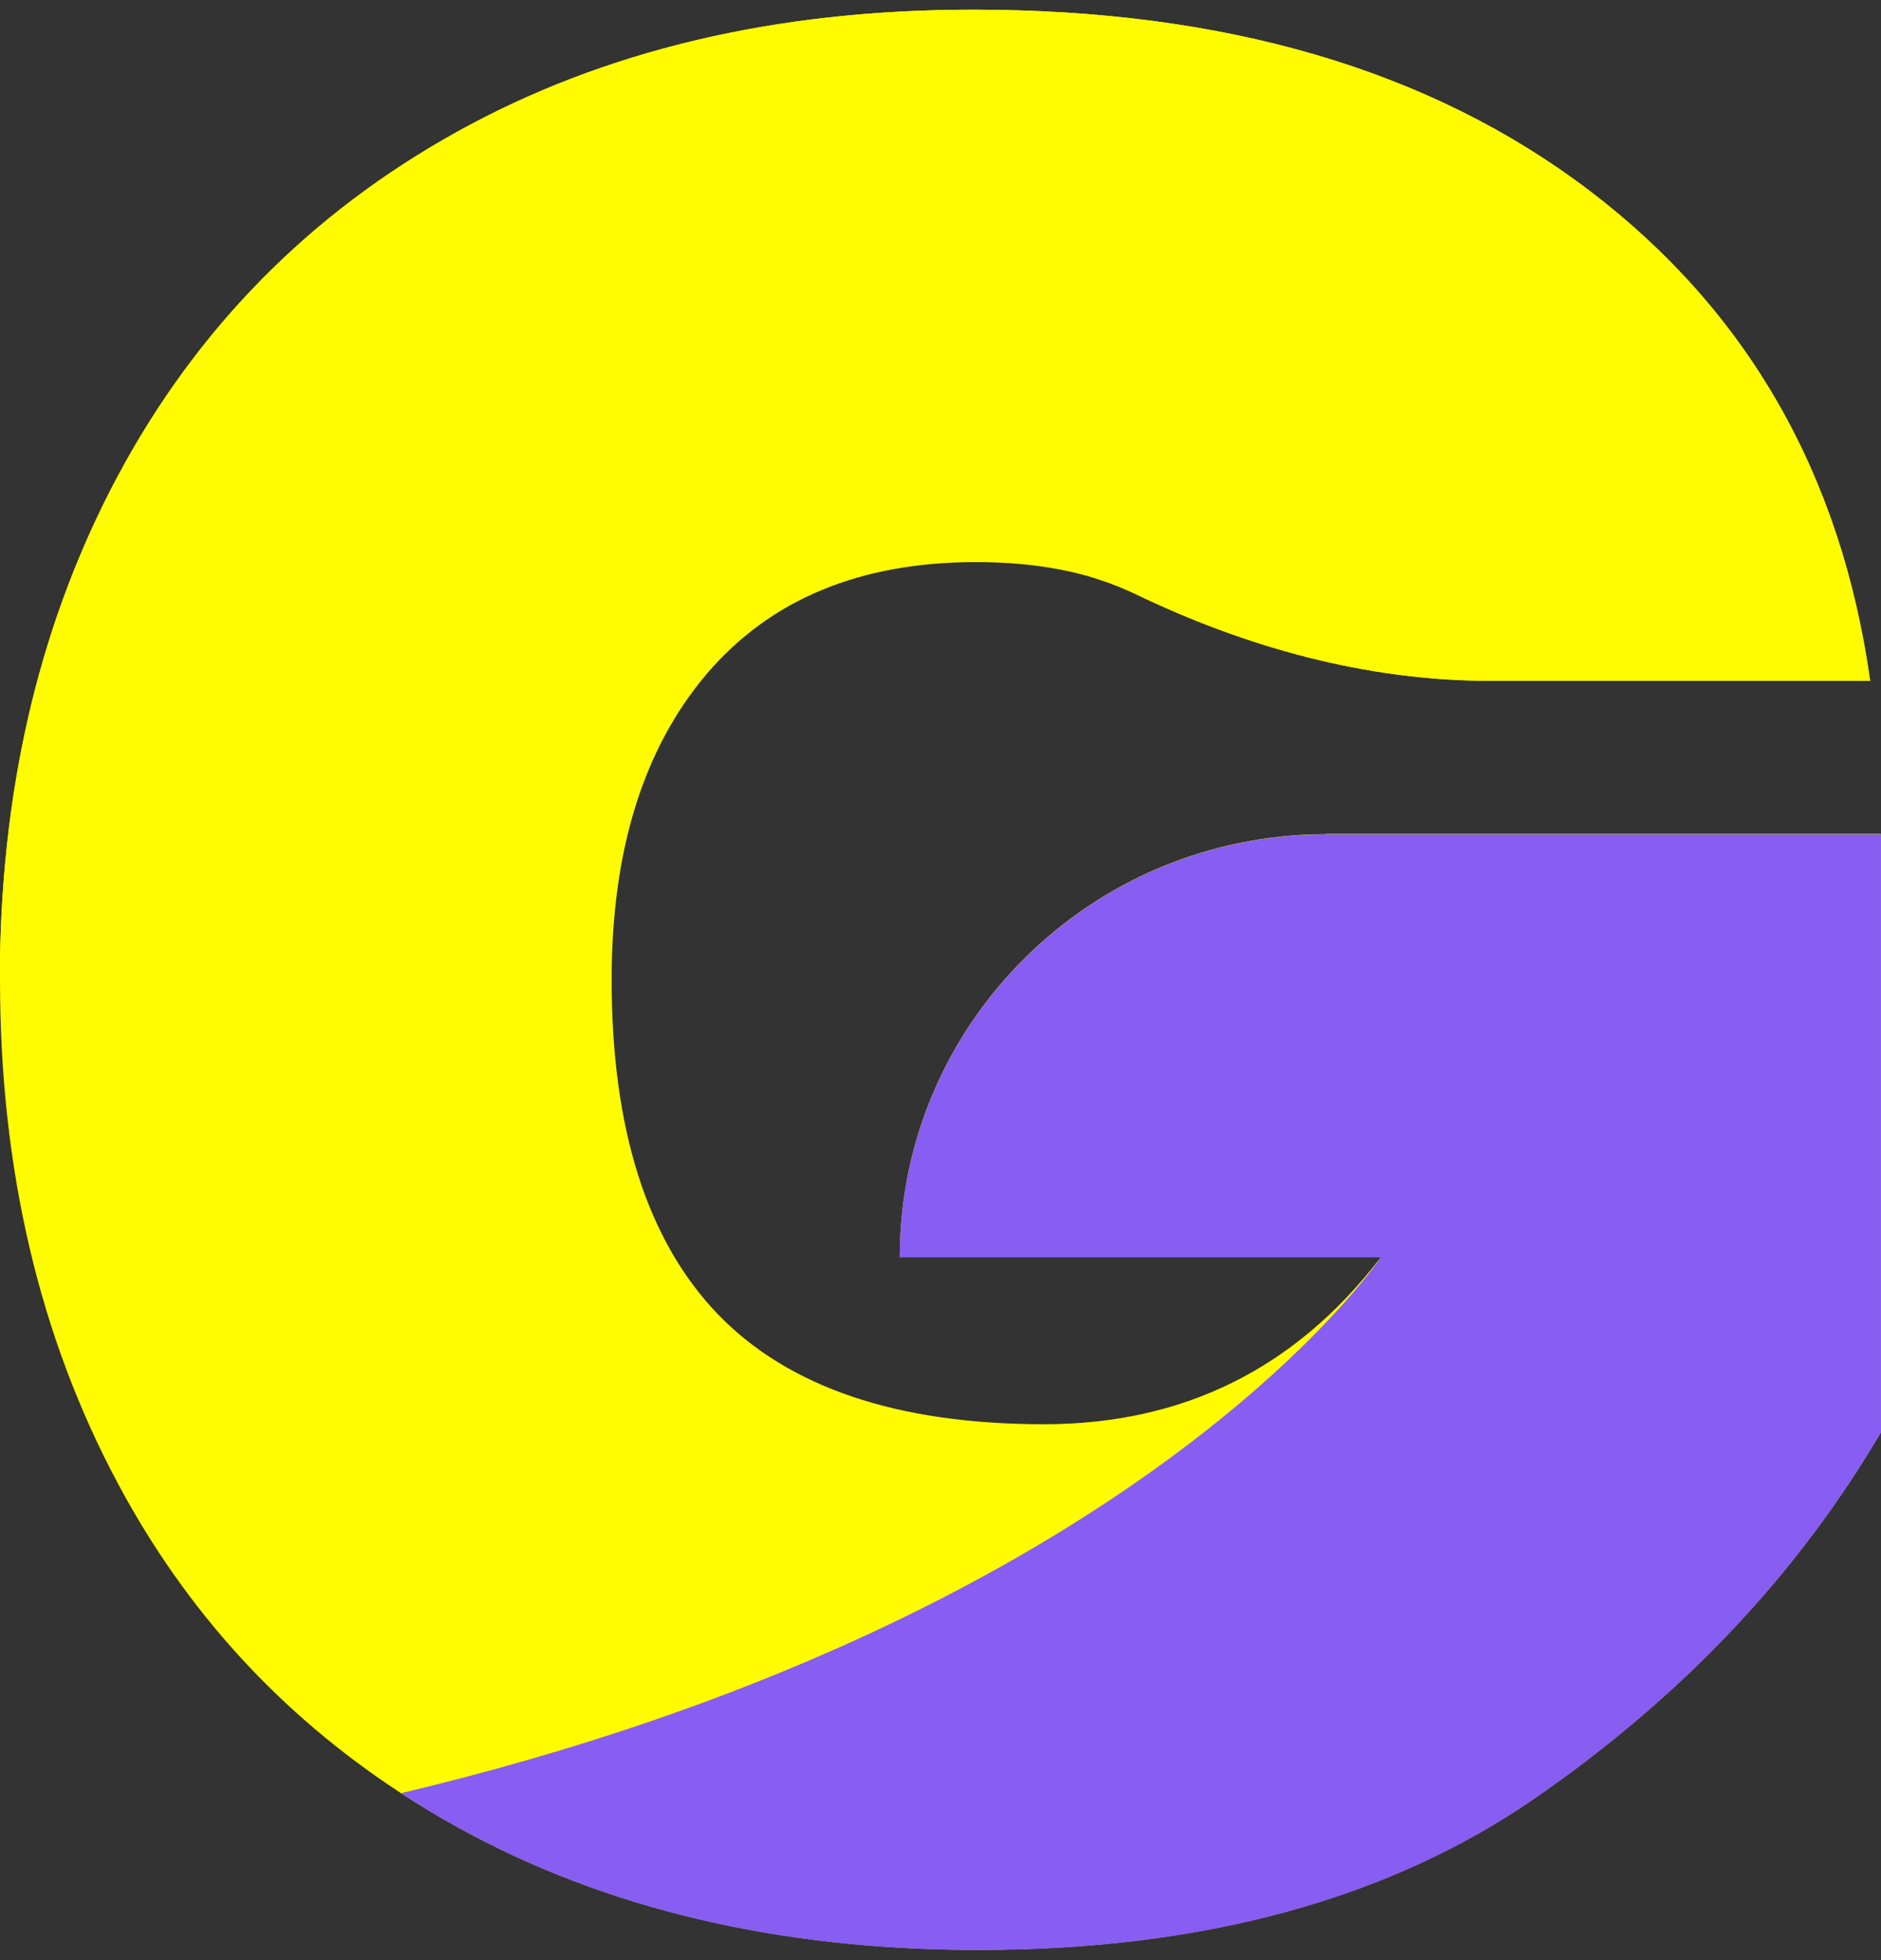
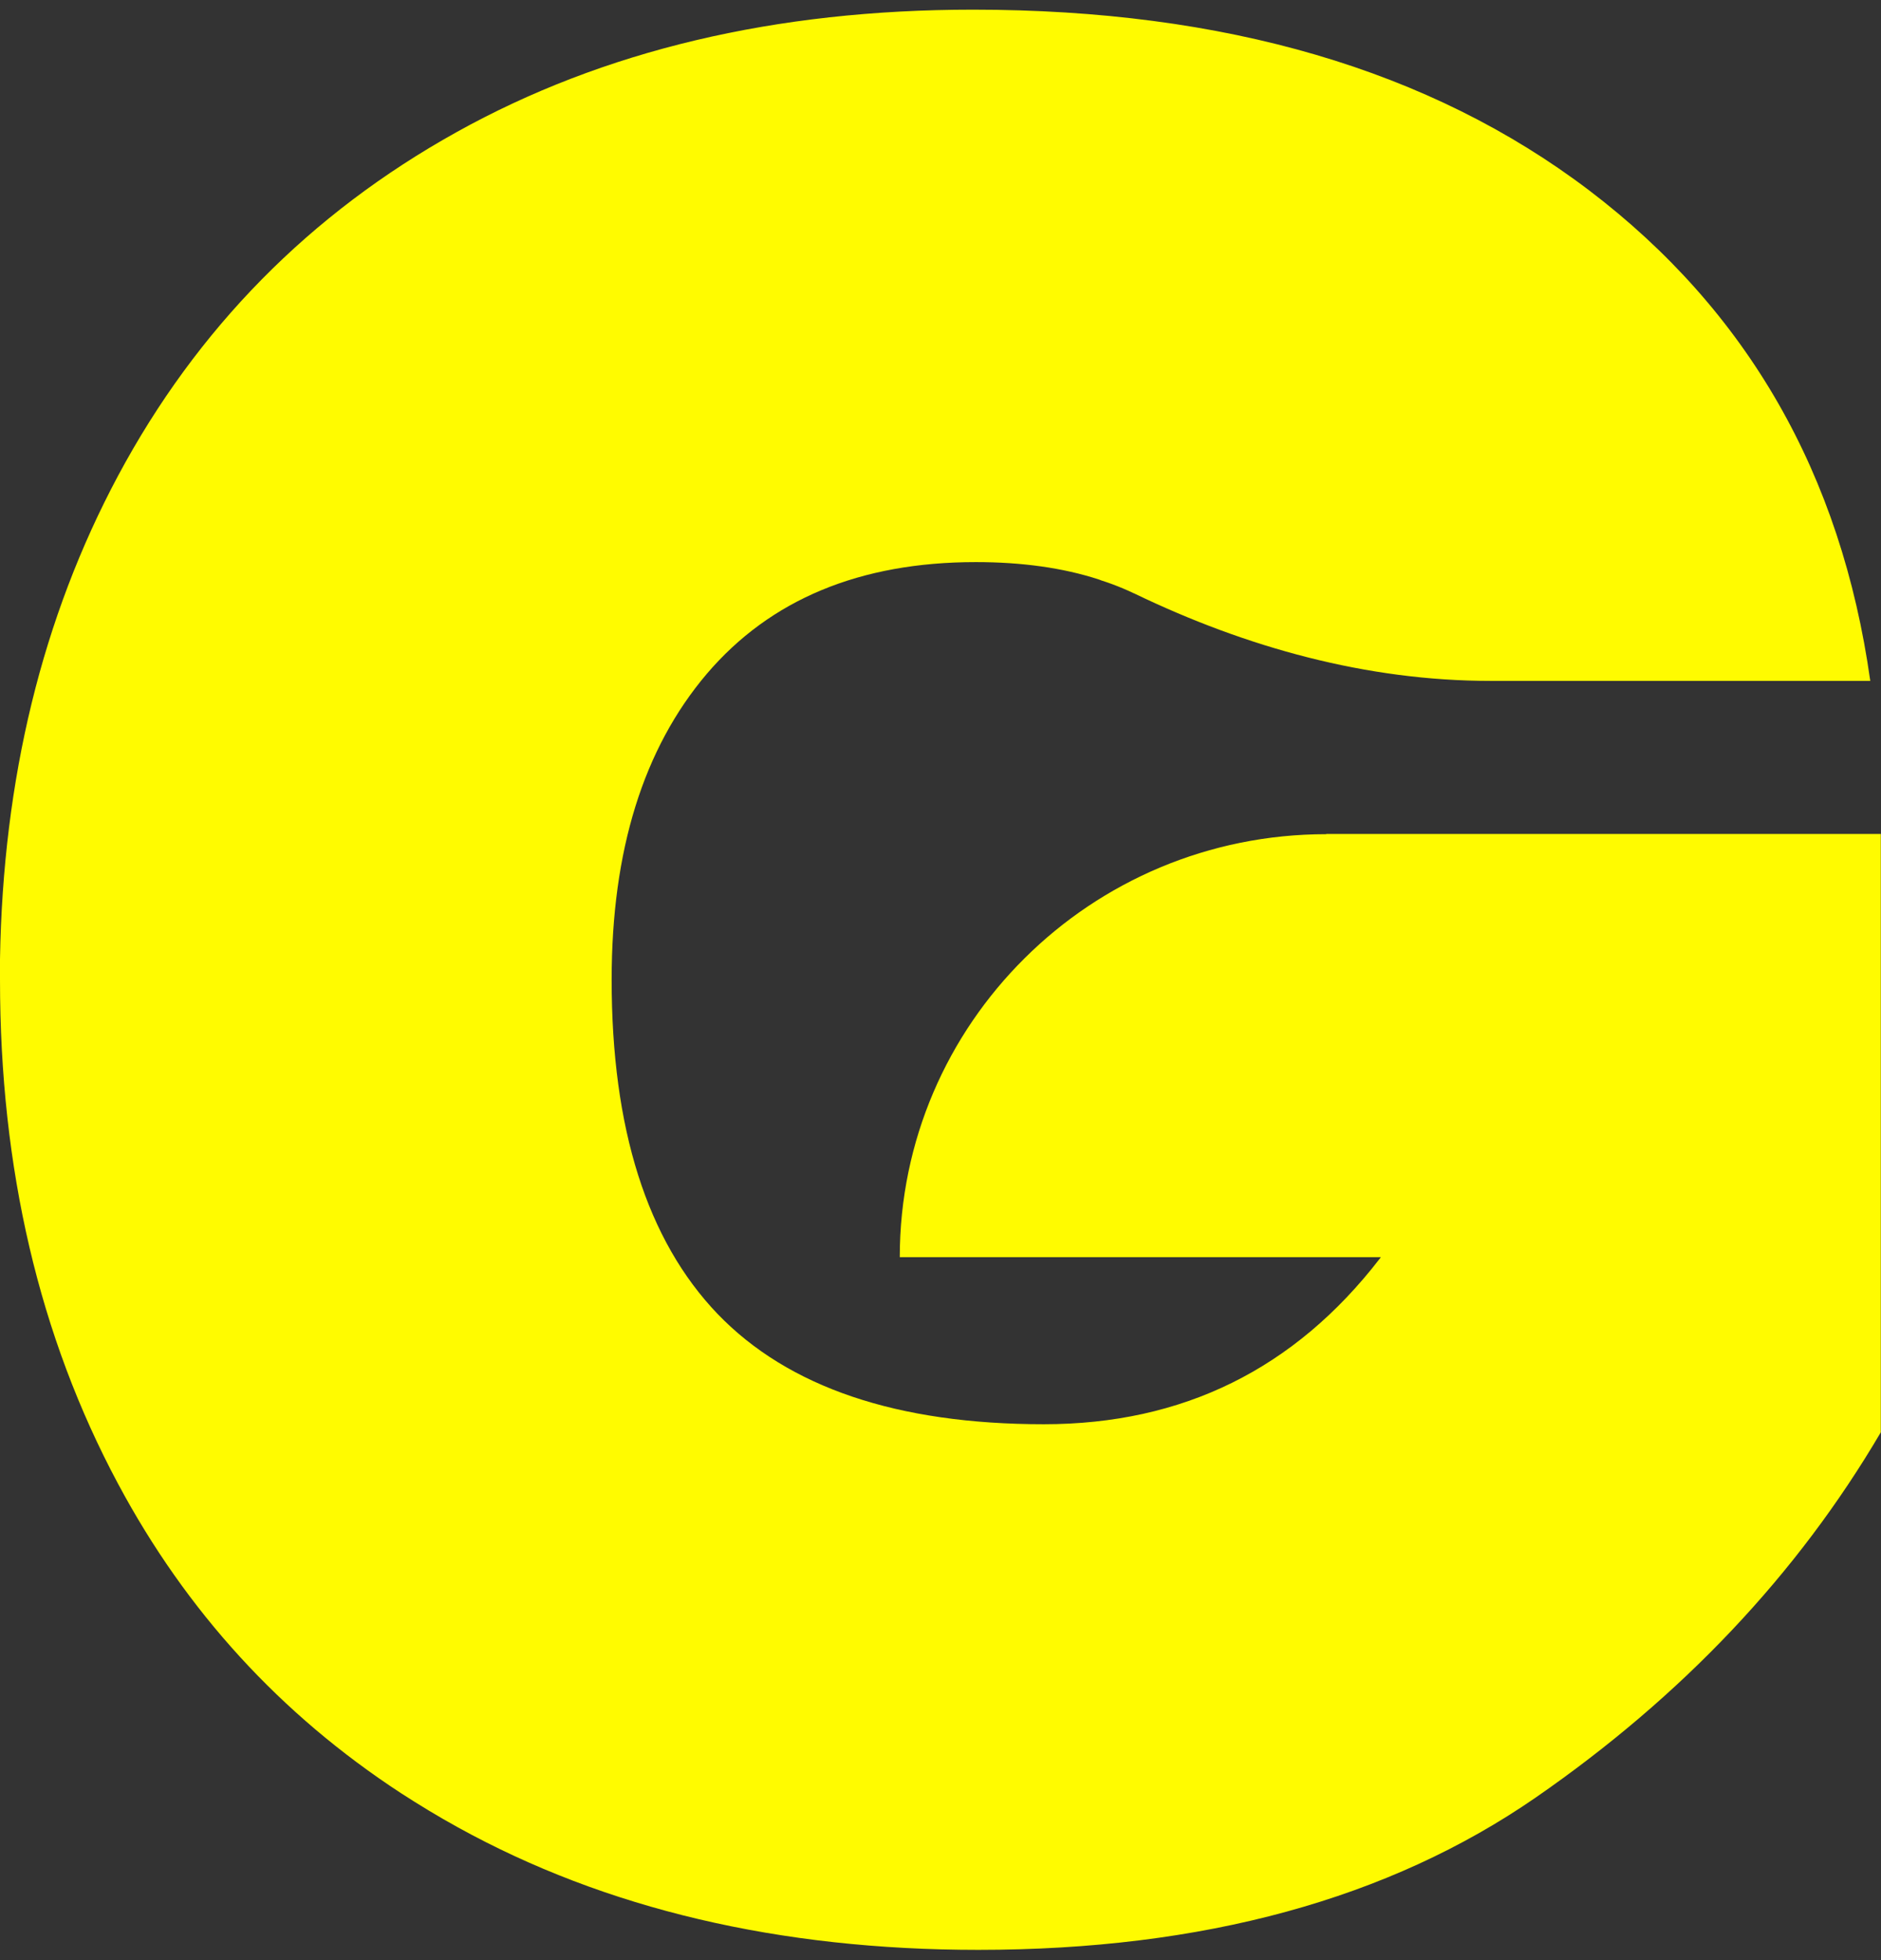
<svg xmlns="http://www.w3.org/2000/svg" width="95" height="99" viewBox="0 0 95 99" fill="none">
  <rect x="0" y="0" width="95" height="99" fill="#333333" stroke="none" />
  <g id="Isolation_Mode" clip-path="url(#clip0_7867_4616)">
    <g id="Group">
-       <path id="Vector" d="M66.99 42.13C61.038 42.13 55.649 44.518 51.755 48.389C47.851 52.259 45.443 57.603 45.443 63.493H69.74C69.74 63.493 69.699 63.543 69.689 63.563C65.384 69.145 59.734 71.931 52.719 71.931C45.312 71.931 39.812 70.07 36.24 66.359C32.677 62.638 30.891 57.006 30.891 49.483C30.891 42.946 32.496 37.802 35.698 34.031C38.899 30.279 43.425 28.389 49.286 28.389C51.605 28.389 53.682 28.677 55.489 29.264C55.579 29.294 55.619 29.314 55.619 29.314C55.8 29.374 55.99 29.434 56.171 29.503C56.542 29.642 56.904 29.792 57.255 29.961C57.275 29.961 57.305 29.981 57.325 29.991C62.945 32.697 69.027 34.389 75.279 34.389H94.458C92.993 23.951 88.256 15.692 80.257 9.613C72.228 3.523 61.861 0.488 49.136 0.488C39.16 0.488 30.469 2.548 23.052 6.677C15.646 10.797 9.946 16.588 5.961 24.031C2.128 31.205 0.151 39.334 0 48.438C0 48.787 0 49.135 0 49.483C0 59.006 1.977 67.493 5.961 74.936C9.414 81.394 14.171 86.588 20.242 90.558C21.166 91.155 22.129 91.742 23.123 92.289C30.579 96.409 39.351 98.478 49.407 98.478C60.757 98.478 70.141 95.911 77.558 90.787C84.964 85.662 90.775 79.513 94.99 72.339V42.12H66.98L66.99 42.13Z" fill="#FFFB00" />
-       <path id="Vector_2" d="M94.438 34.379H75.259C69.017 34.379 62.935 32.697 57.305 29.981C57.285 29.981 57.255 29.961 57.235 29.951C56.884 29.782 56.522 29.633 56.151 29.493L56.572 28.926L55.599 29.304C55.599 29.304 55.559 29.284 55.468 29.255C53.762 28.588 34.985 22.18 0 48.438C0.141 39.334 2.118 31.205 5.951 24.031C9.936 16.588 15.636 10.797 23.043 6.677C30.479 2.548 39.16 0.488 49.136 0.488C61.851 0.488 72.219 3.523 80.237 9.603C88.246 15.682 92.973 23.941 94.438 34.379Z" fill="#FFFB00" />
+       <path id="Vector" d="M66.99 42.13C61.038 42.13 55.649 44.518 51.755 48.389C47.851 52.259 45.443 57.603 45.443 63.493H69.74C69.74 63.493 69.699 63.543 69.689 63.563C65.384 69.145 59.734 71.931 52.719 71.931C45.312 71.931 39.812 70.07 36.24 66.359C32.677 62.638 30.891 57.006 30.891 49.483C30.891 42.946 32.496 37.802 35.698 34.031C38.899 30.279 43.425 28.389 49.286 28.389C51.605 28.389 53.682 28.677 55.489 29.264C55.579 29.294 55.619 29.314 55.619 29.314C55.8 29.374 55.99 29.434 56.171 29.503C56.542 29.642 56.904 29.792 57.255 29.961C57.275 29.961 57.305 29.981 57.325 29.991C62.945 32.697 69.027 34.389 75.279 34.389H94.458C92.993 23.951 88.256 15.692 80.257 9.613C72.228 3.523 61.861 0.488 49.136 0.488C39.16 0.488 30.469 2.548 23.052 6.677C15.646 10.797 9.946 16.588 5.961 24.031C2.128 31.205 0.151 39.334 0 48.438C0 48.787 0 49.135 0 49.483C0 59.006 1.977 67.493 5.961 74.936C9.414 81.394 14.171 86.588 20.242 90.558C21.166 91.155 22.129 91.742 23.123 92.289C30.579 96.409 39.351 98.478 49.407 98.478C60.757 98.478 70.141 95.911 77.558 90.787C84.964 85.662 90.775 79.513 94.99 72.339V42.12H66.98L66.99 42.13" fill="#FFFB00" />
    </g>
-     <path id="Vector_3" d="M94.999 42.129V72.348C90.784 79.522 84.974 85.661 77.567 90.796C70.15 95.93 60.767 98.487 49.416 98.487C39.35 98.487 30.589 96.418 23.132 92.298C22.139 91.751 21.175 91.164 20.252 90.567C56.331 81.97 68.866 64.766 69.689 63.572C69.689 63.552 69.719 63.522 69.739 63.502H45.442C45.442 57.611 47.851 52.268 51.755 48.398C55.649 44.527 61.038 42.139 66.989 42.139H94.999V42.129Z" fill="#885DF1" />
  </g>
  <defs>
    <clipPath id="clip0_7867_4616">
      <rect width="95" height="98" fill="white" transform="translate(0 0.488)" />
    </clipPath>
  </defs>
</svg>